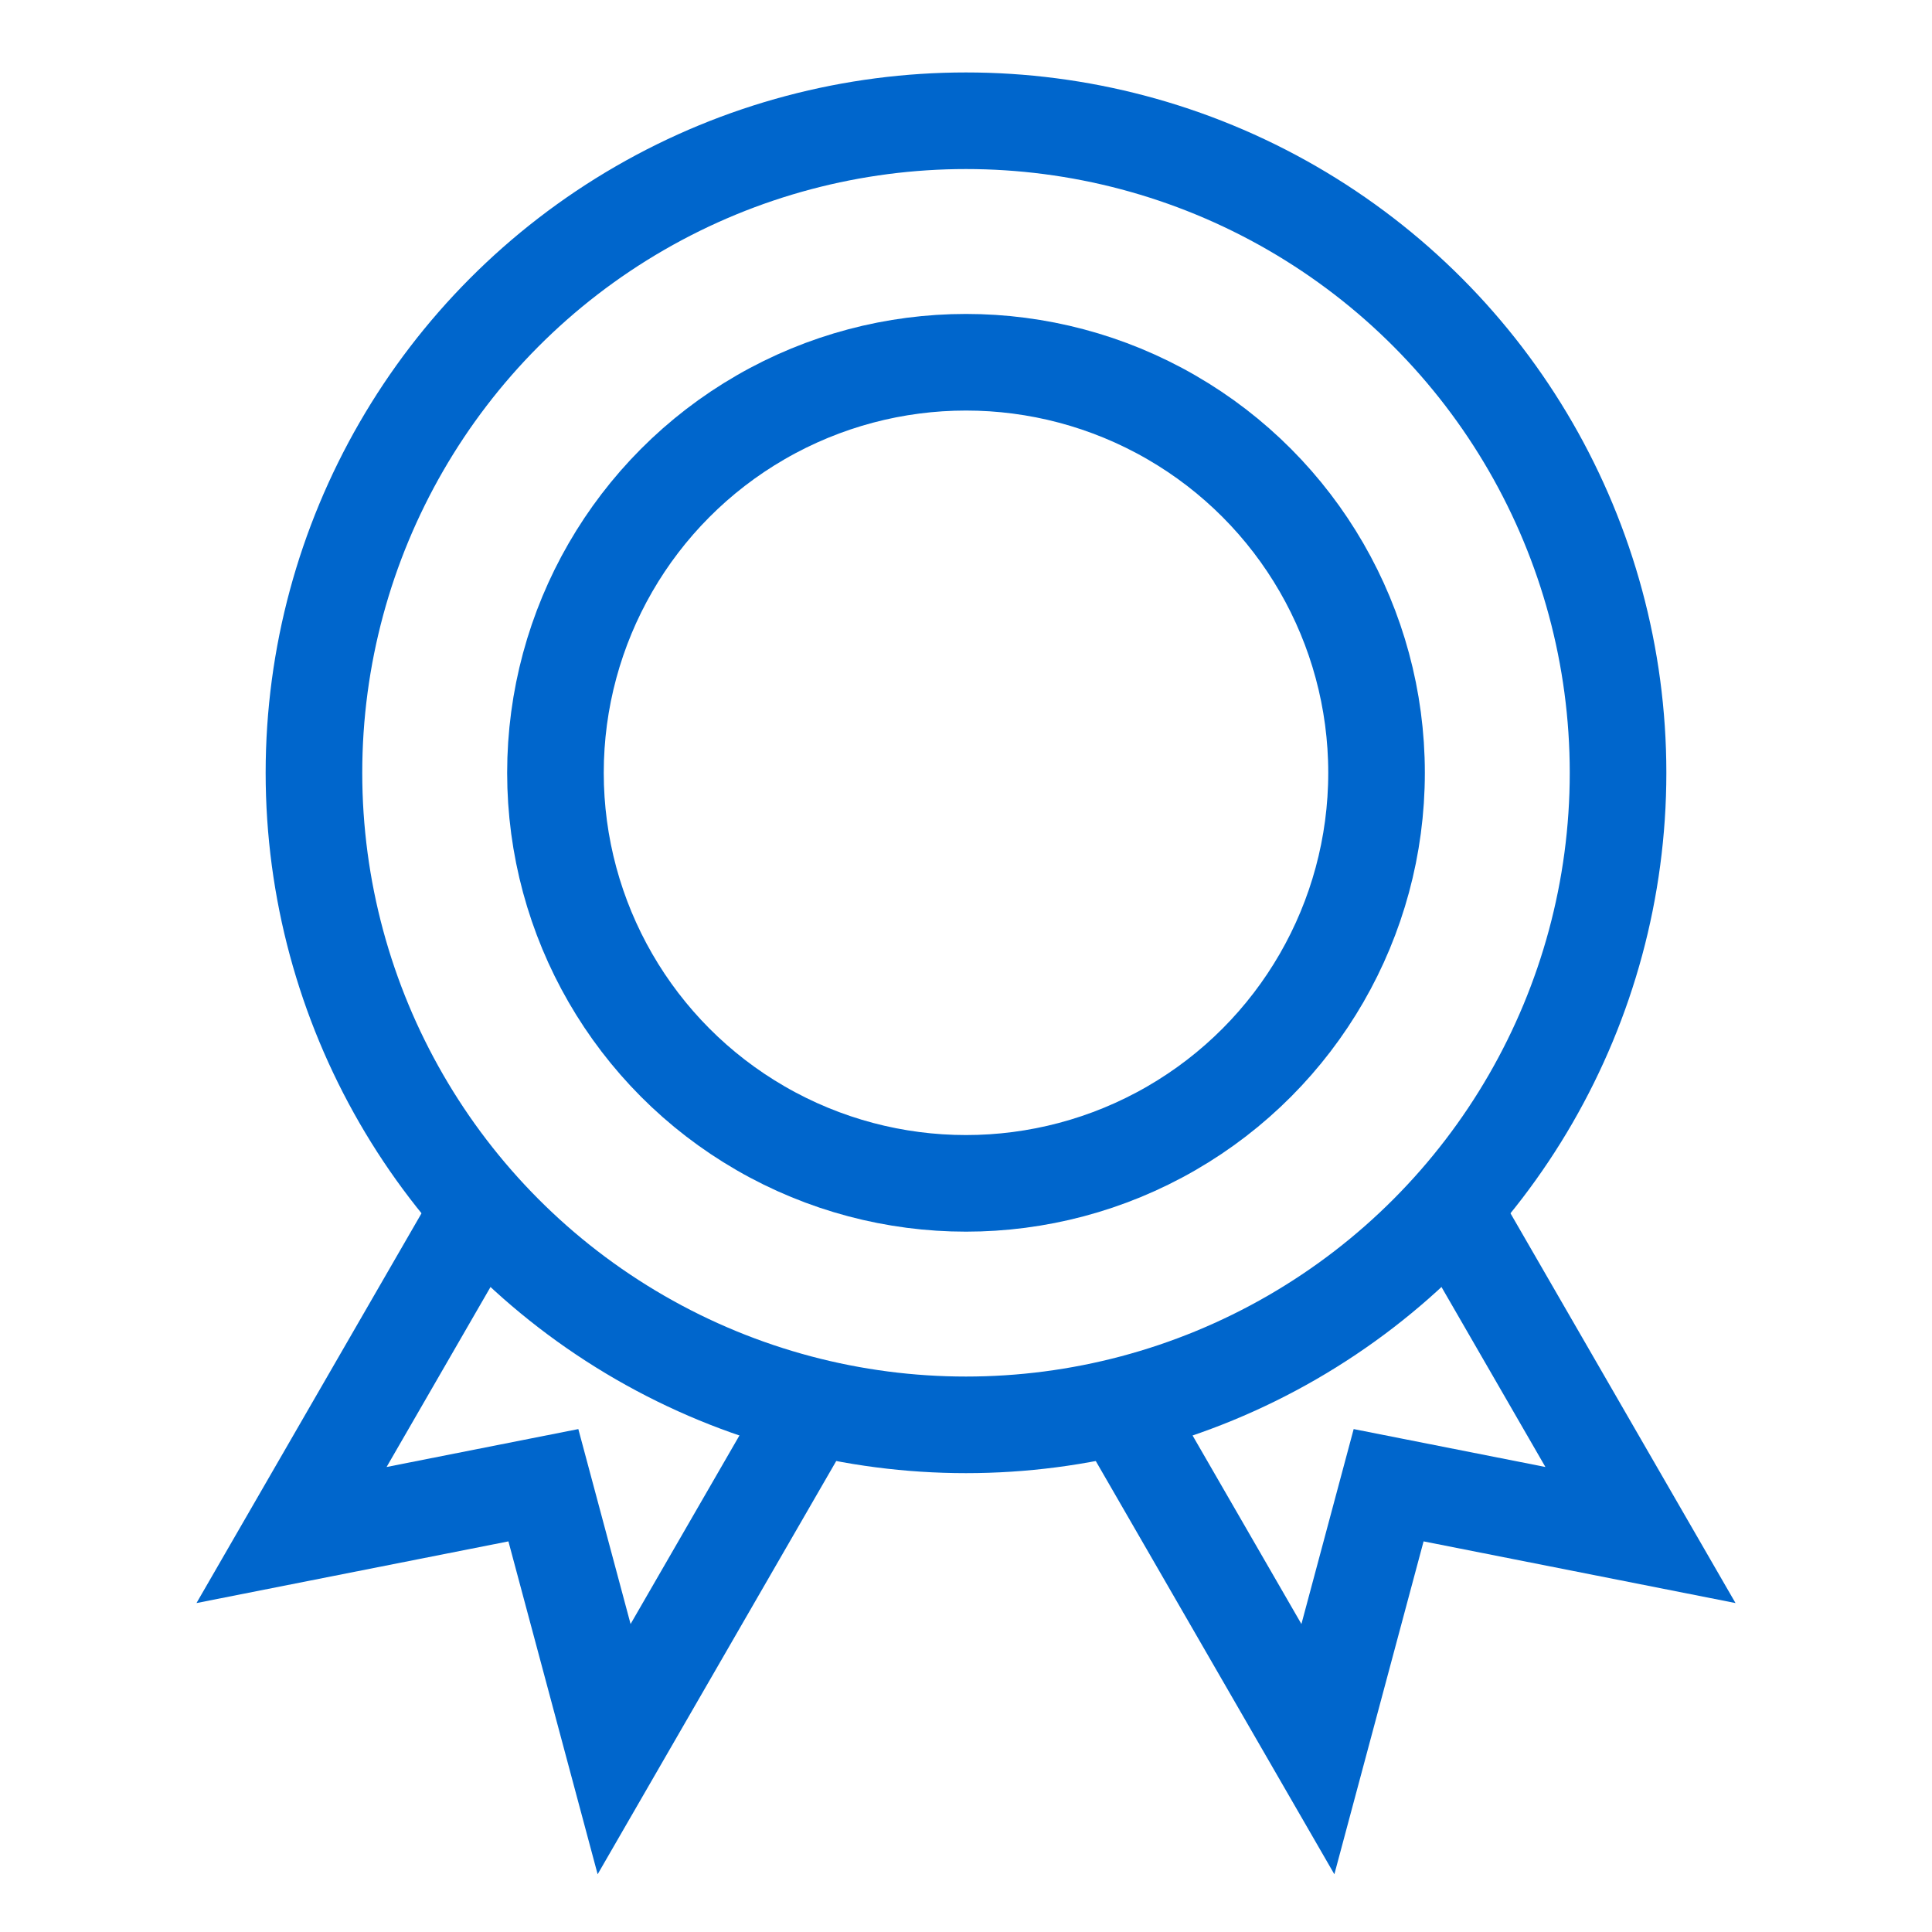
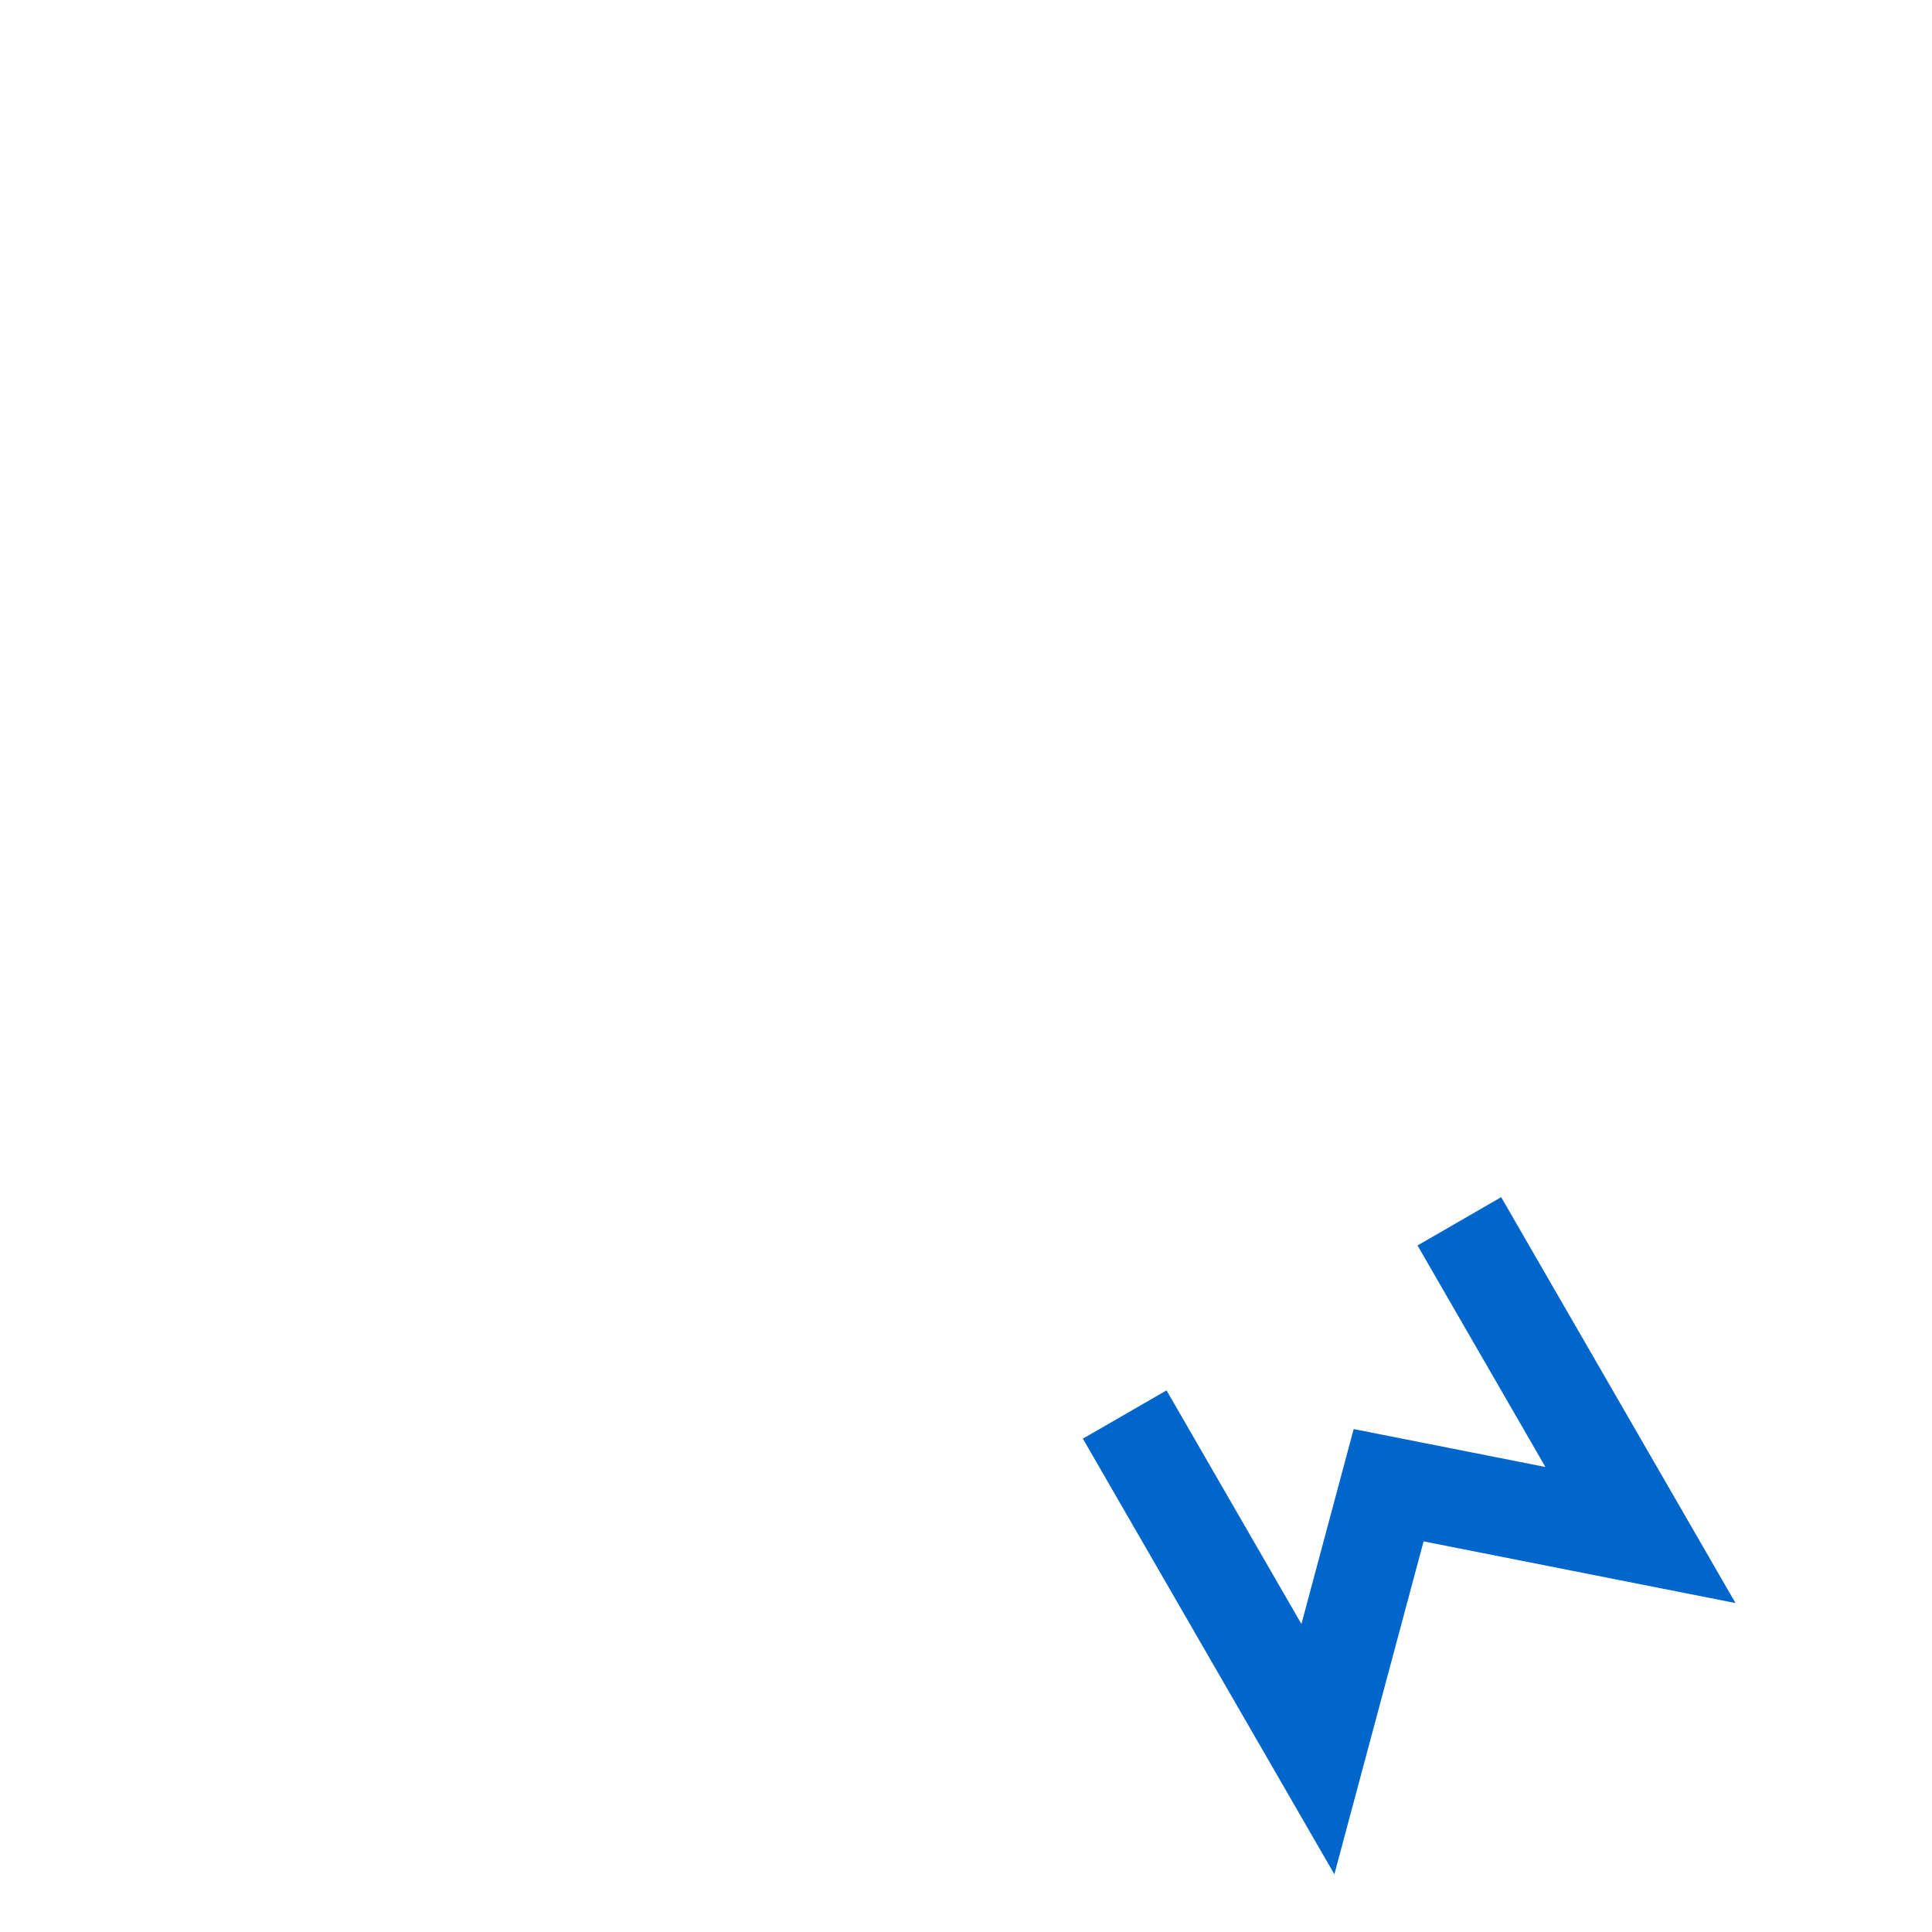
<svg xmlns="http://www.w3.org/2000/svg" width="80" height="80" viewBox="0 0 80 80" fill="none">
  <desc>
			Created with Pixso.
	</desc>
  <defs />
-   <circle id="椭圆 670" cx="40" cy="32" r="27" stroke="#0066CC" stroke-opacity="1" stroke-width="4" />
-   <circle id="椭圆 671" cx="40" cy="32" r="17" stroke="#0066CC" stroke-opacity="1" stroke-width="4" />
-   <path id="路径 2831" d="M19.572 50.572L12.072 63.562L22.5 61.5L25.429 72.428L33.429 58.572" stroke="#0066CC" stroke-opacity="1" stroke-width="4" />
  <path id="路径 2832" d="M60.428 50.572L67.928 63.562L57.5 61.5L54.571 72.428L46.571 58.572" stroke="#0066CC" stroke-opacity="1" stroke-width="4" />
</svg>